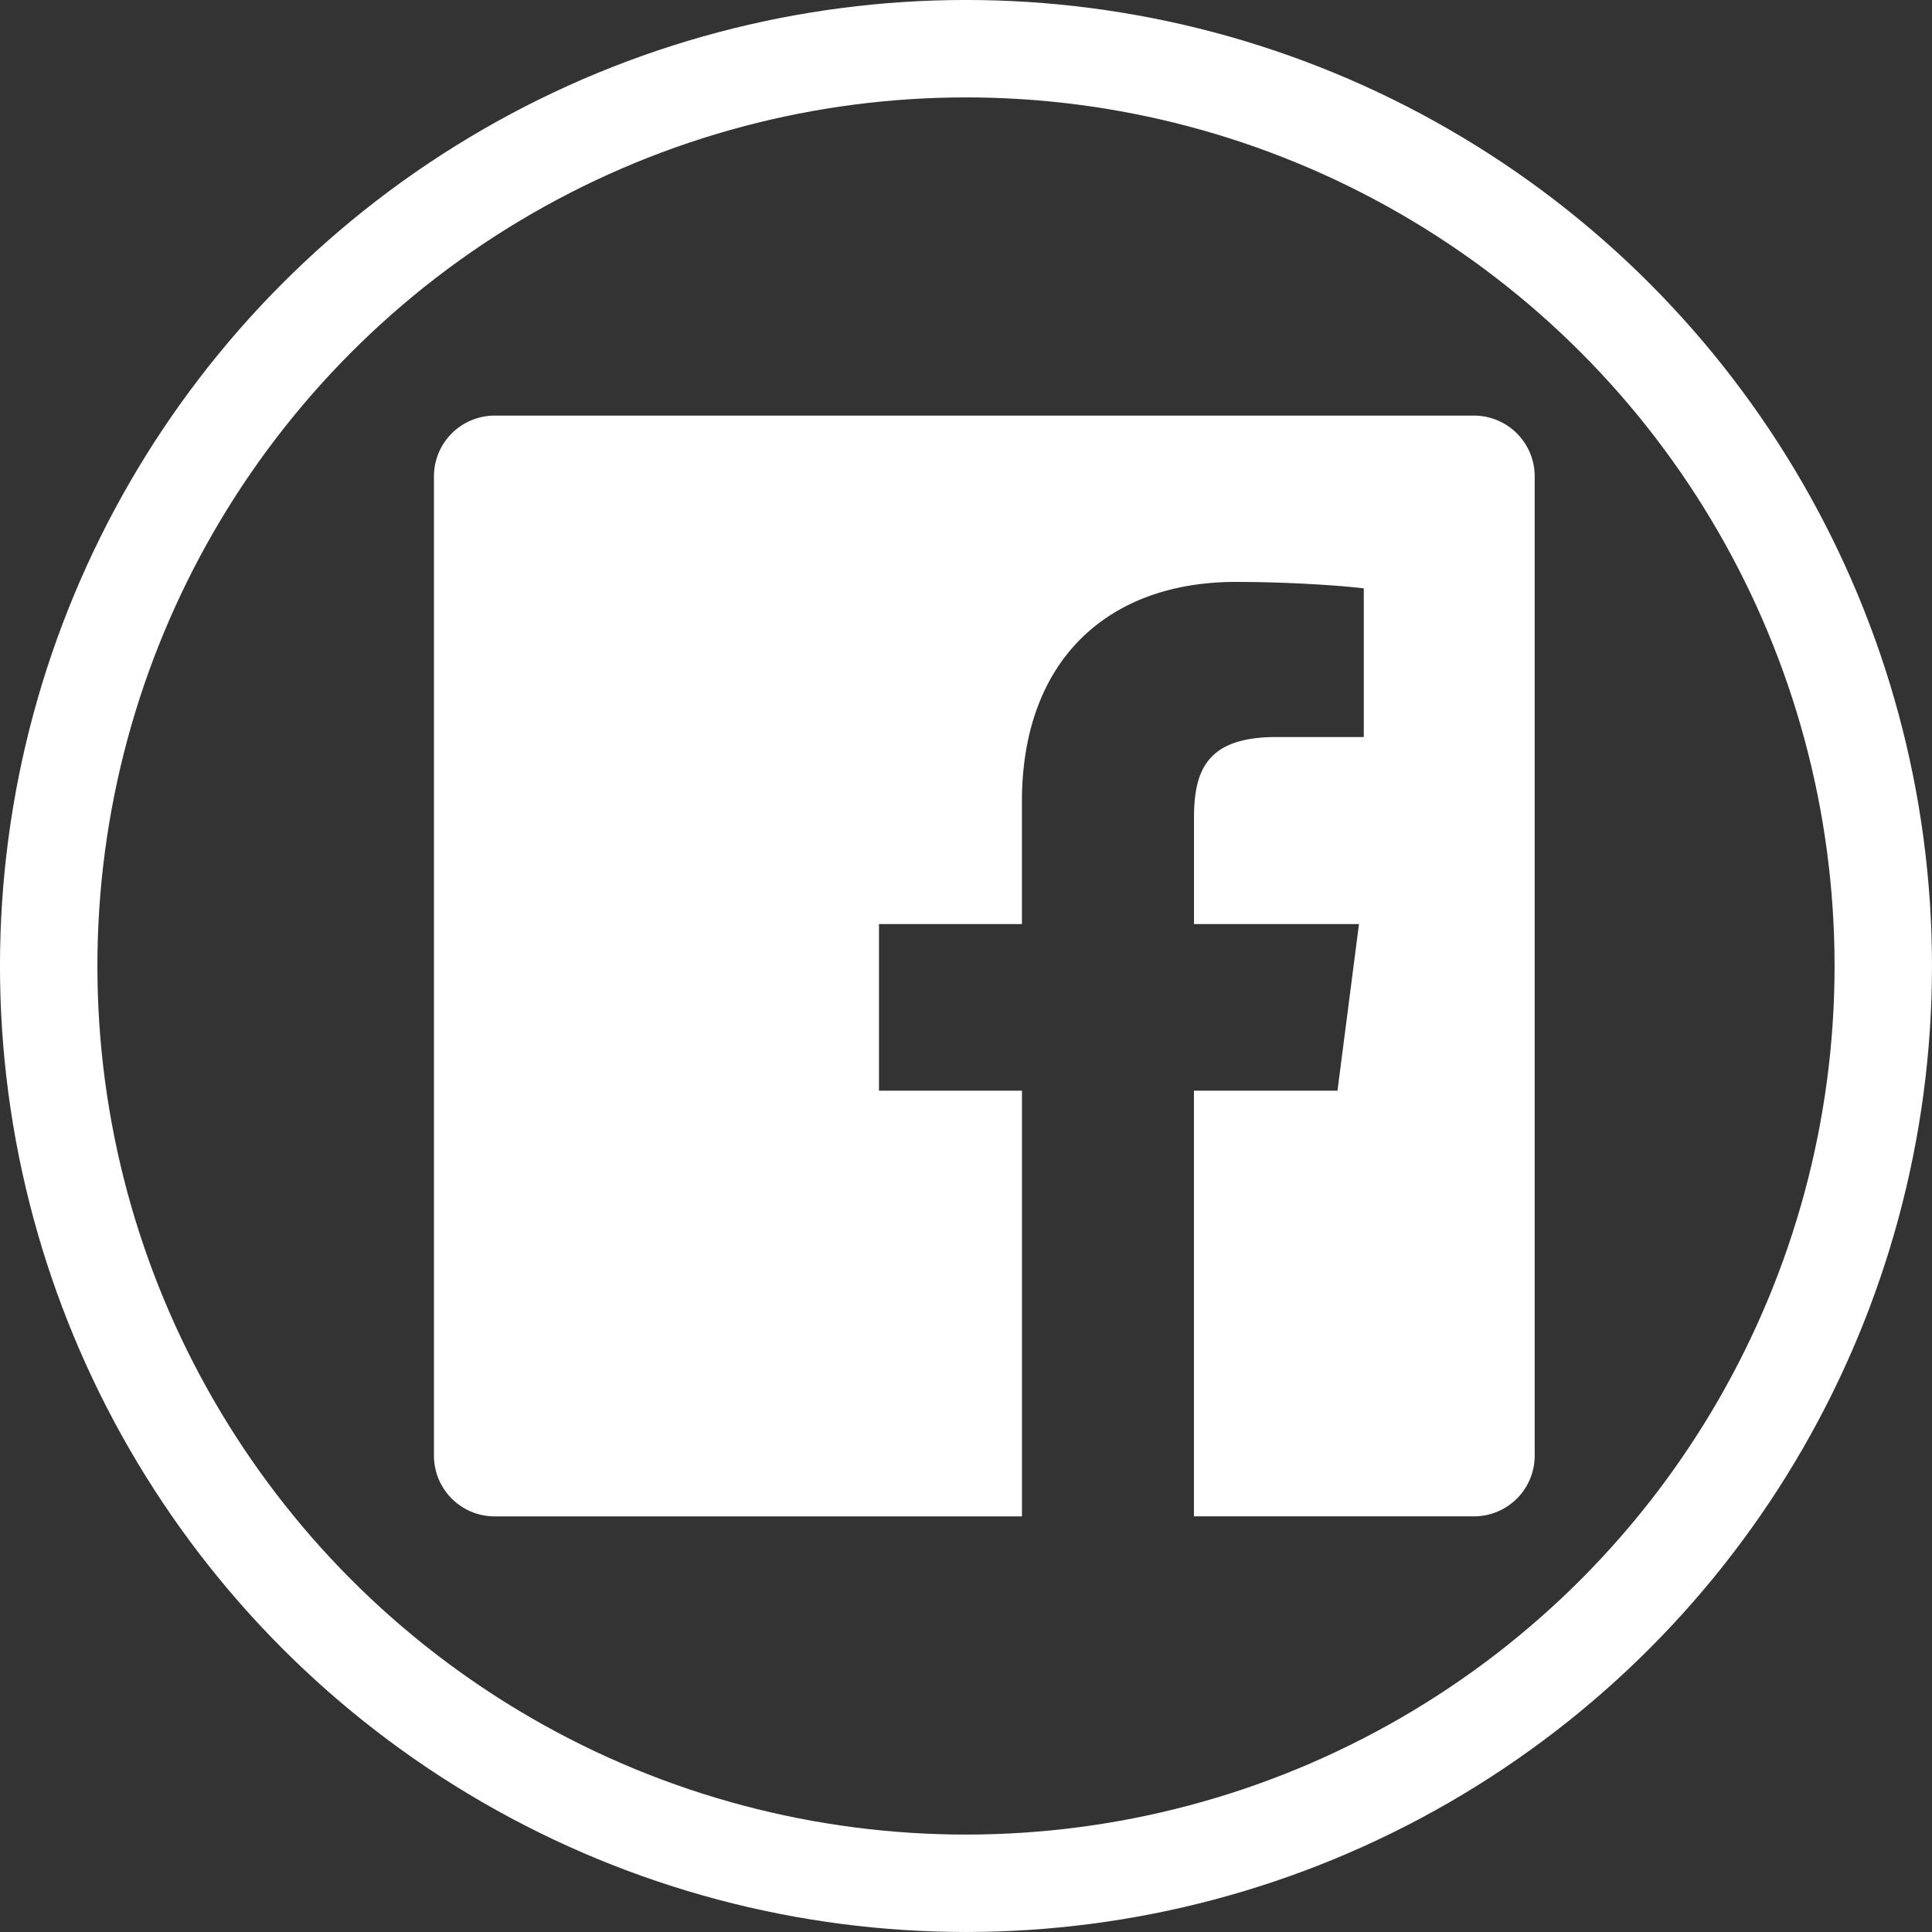
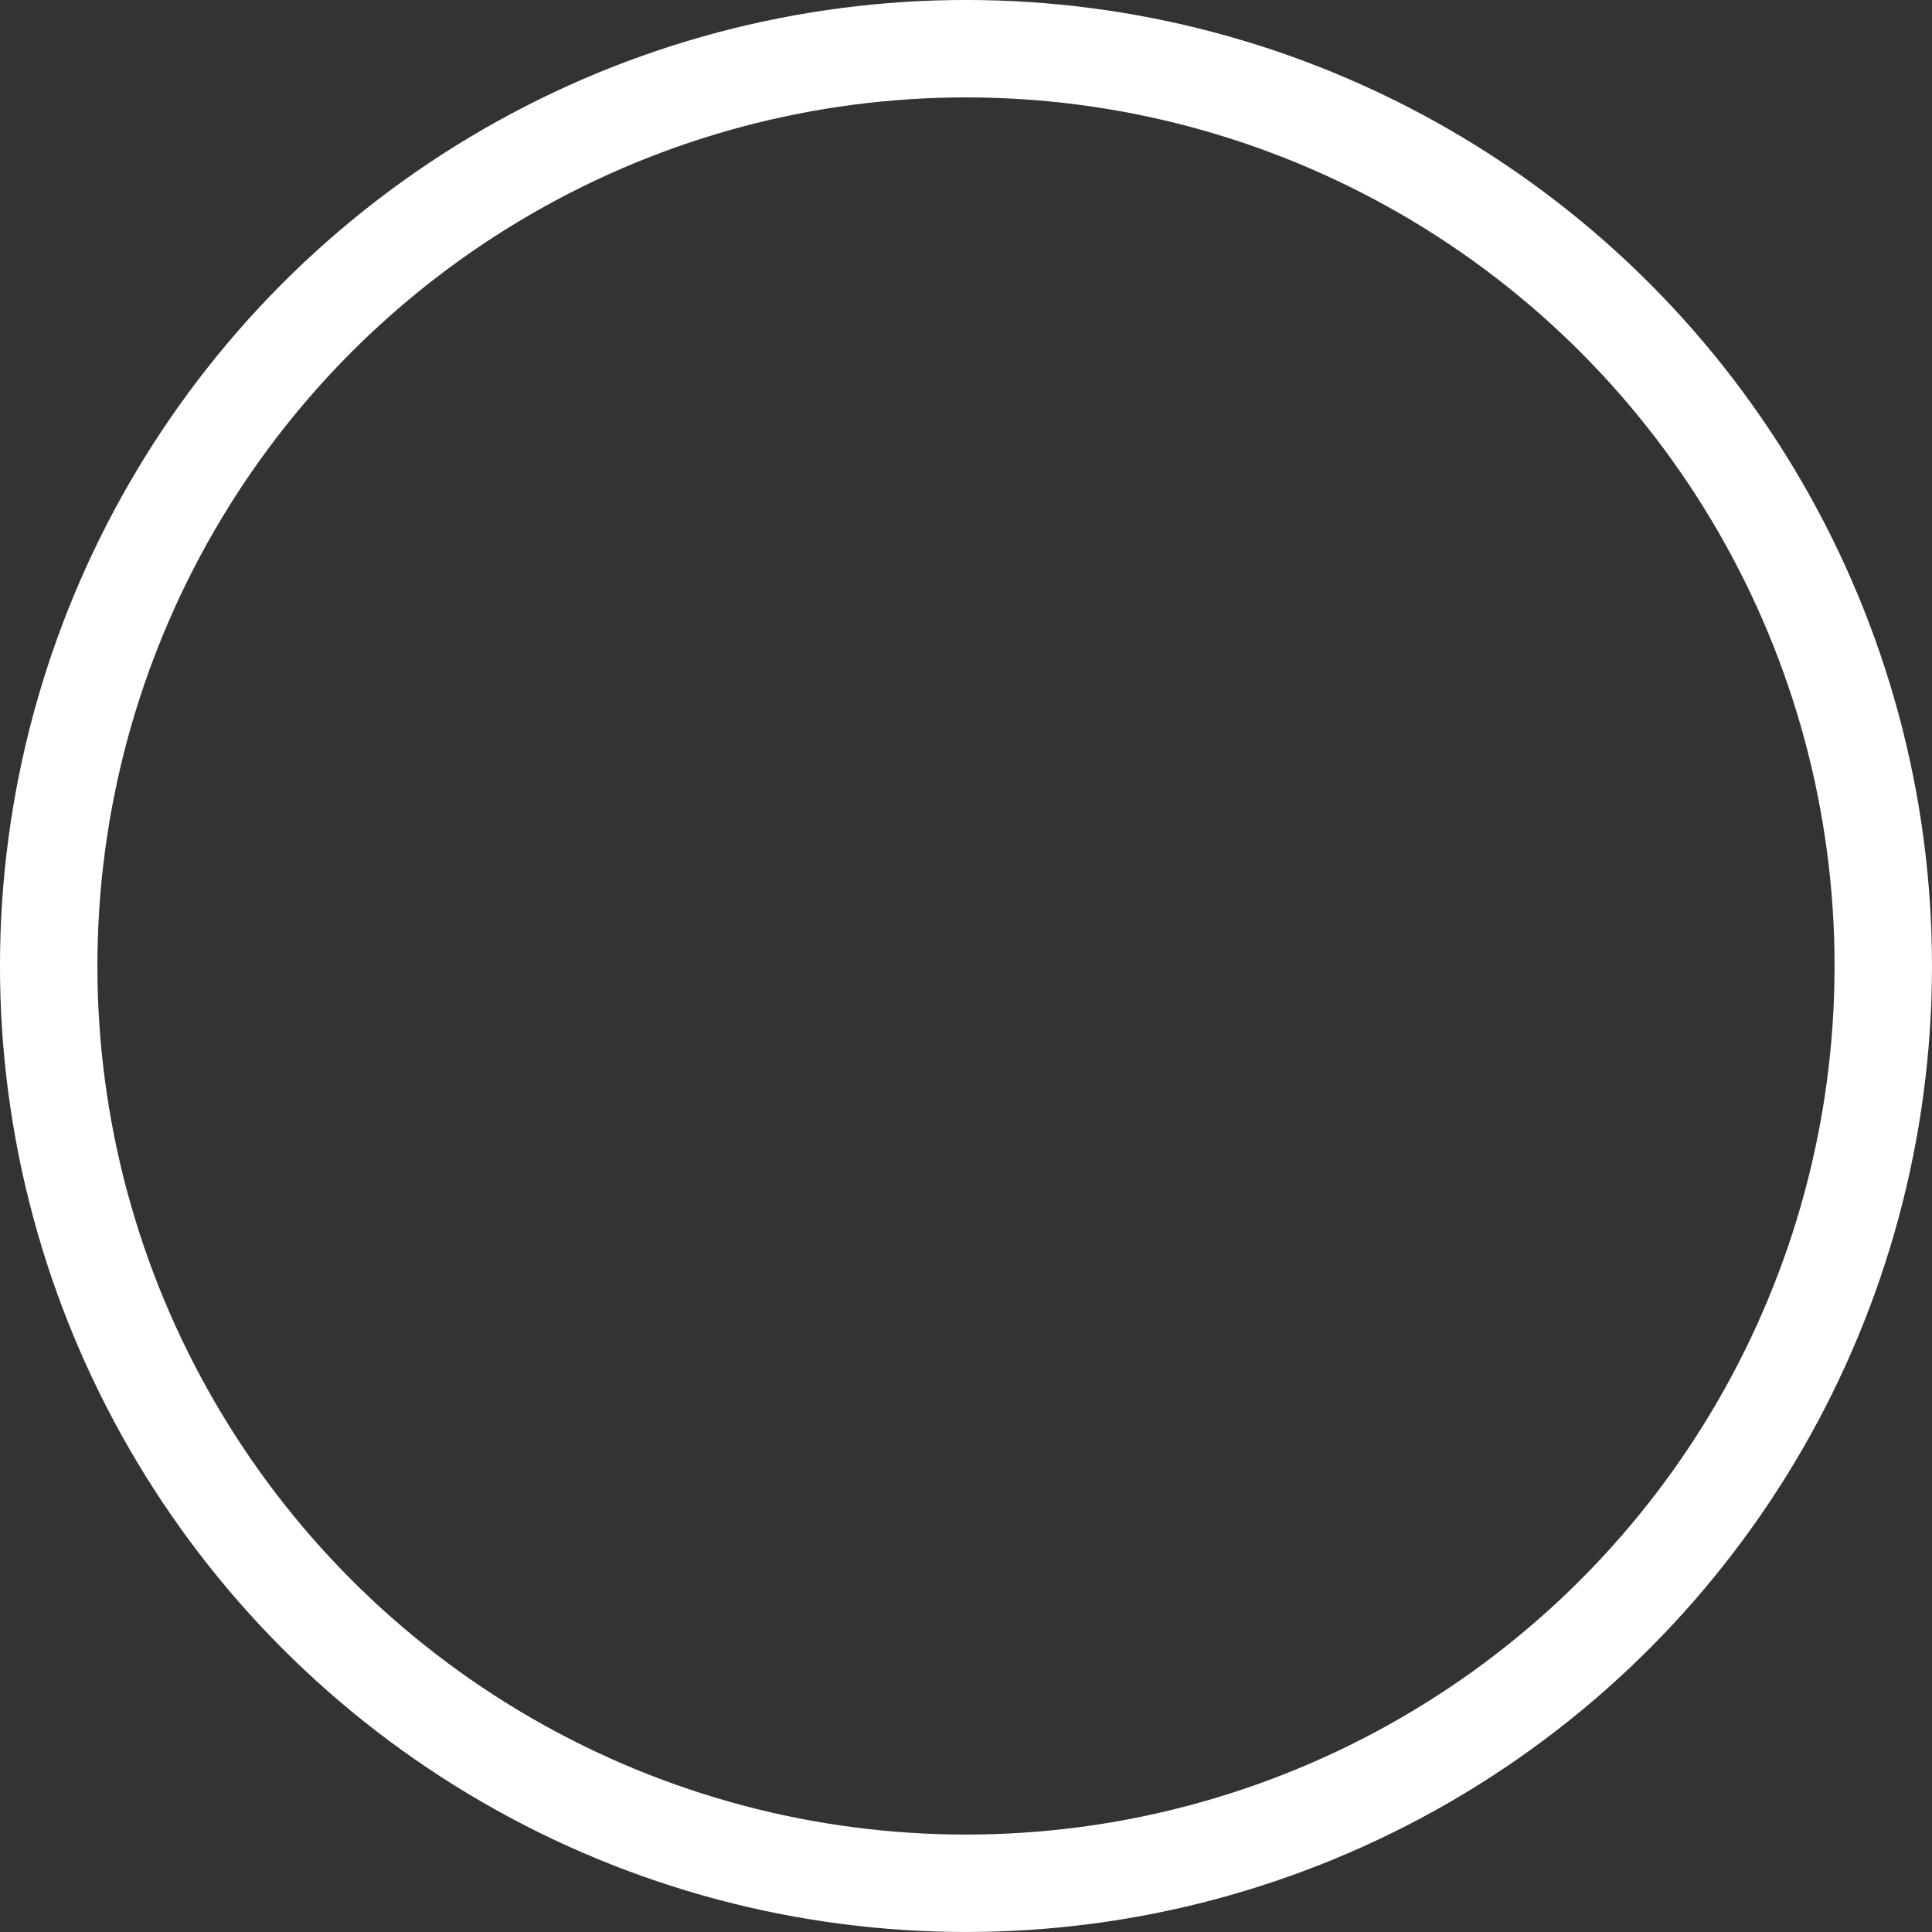
<svg xmlns="http://www.w3.org/2000/svg" viewBox="0 0 52.655 52.655">
  <rect x="0" y="0" width="52.655" height="52.655" fill="#333333" stroke="none" />
  <defs>
    <style>.cls-1{fill:#fff;}.cls-2{fill:none;stroke:#fff;stroke-miterlimit:10;stroke-width:2.655px;}</style>
  </defs>
  <g id="Ebene_2" data-name="Ebene 2">
    <g id="Ebene_1-2" data-name="Ebene 1">
-       <path class="cls-1" d="M40.172,11.327H13.483a1.656,1.656,0,0,0-1.656,1.656V39.672a1.656,1.656,0,0,0,1.656,1.656H27.853V29.726H23.956v-4.541h3.896V21.845c0-3.875,2.367-5.985,5.823-5.985.597,0,1.164.016,1.665.039.741.034,1.336.082,1.666.118.064.007.119.013.163.019V20.087H34.786c-1.881,0-2.245.894-2.245,2.205v2.892h4.497l-.586,4.541H32.54V41.327h7.631a1.656,1.656,0,0,0,1.656-1.656V12.983A1.656,1.656,0,0,0,40.172,11.327Z" />
      <circle class="cls-2" cx="26.327" cy="26.327" r="25" />
    </g>
  </g>
</svg>